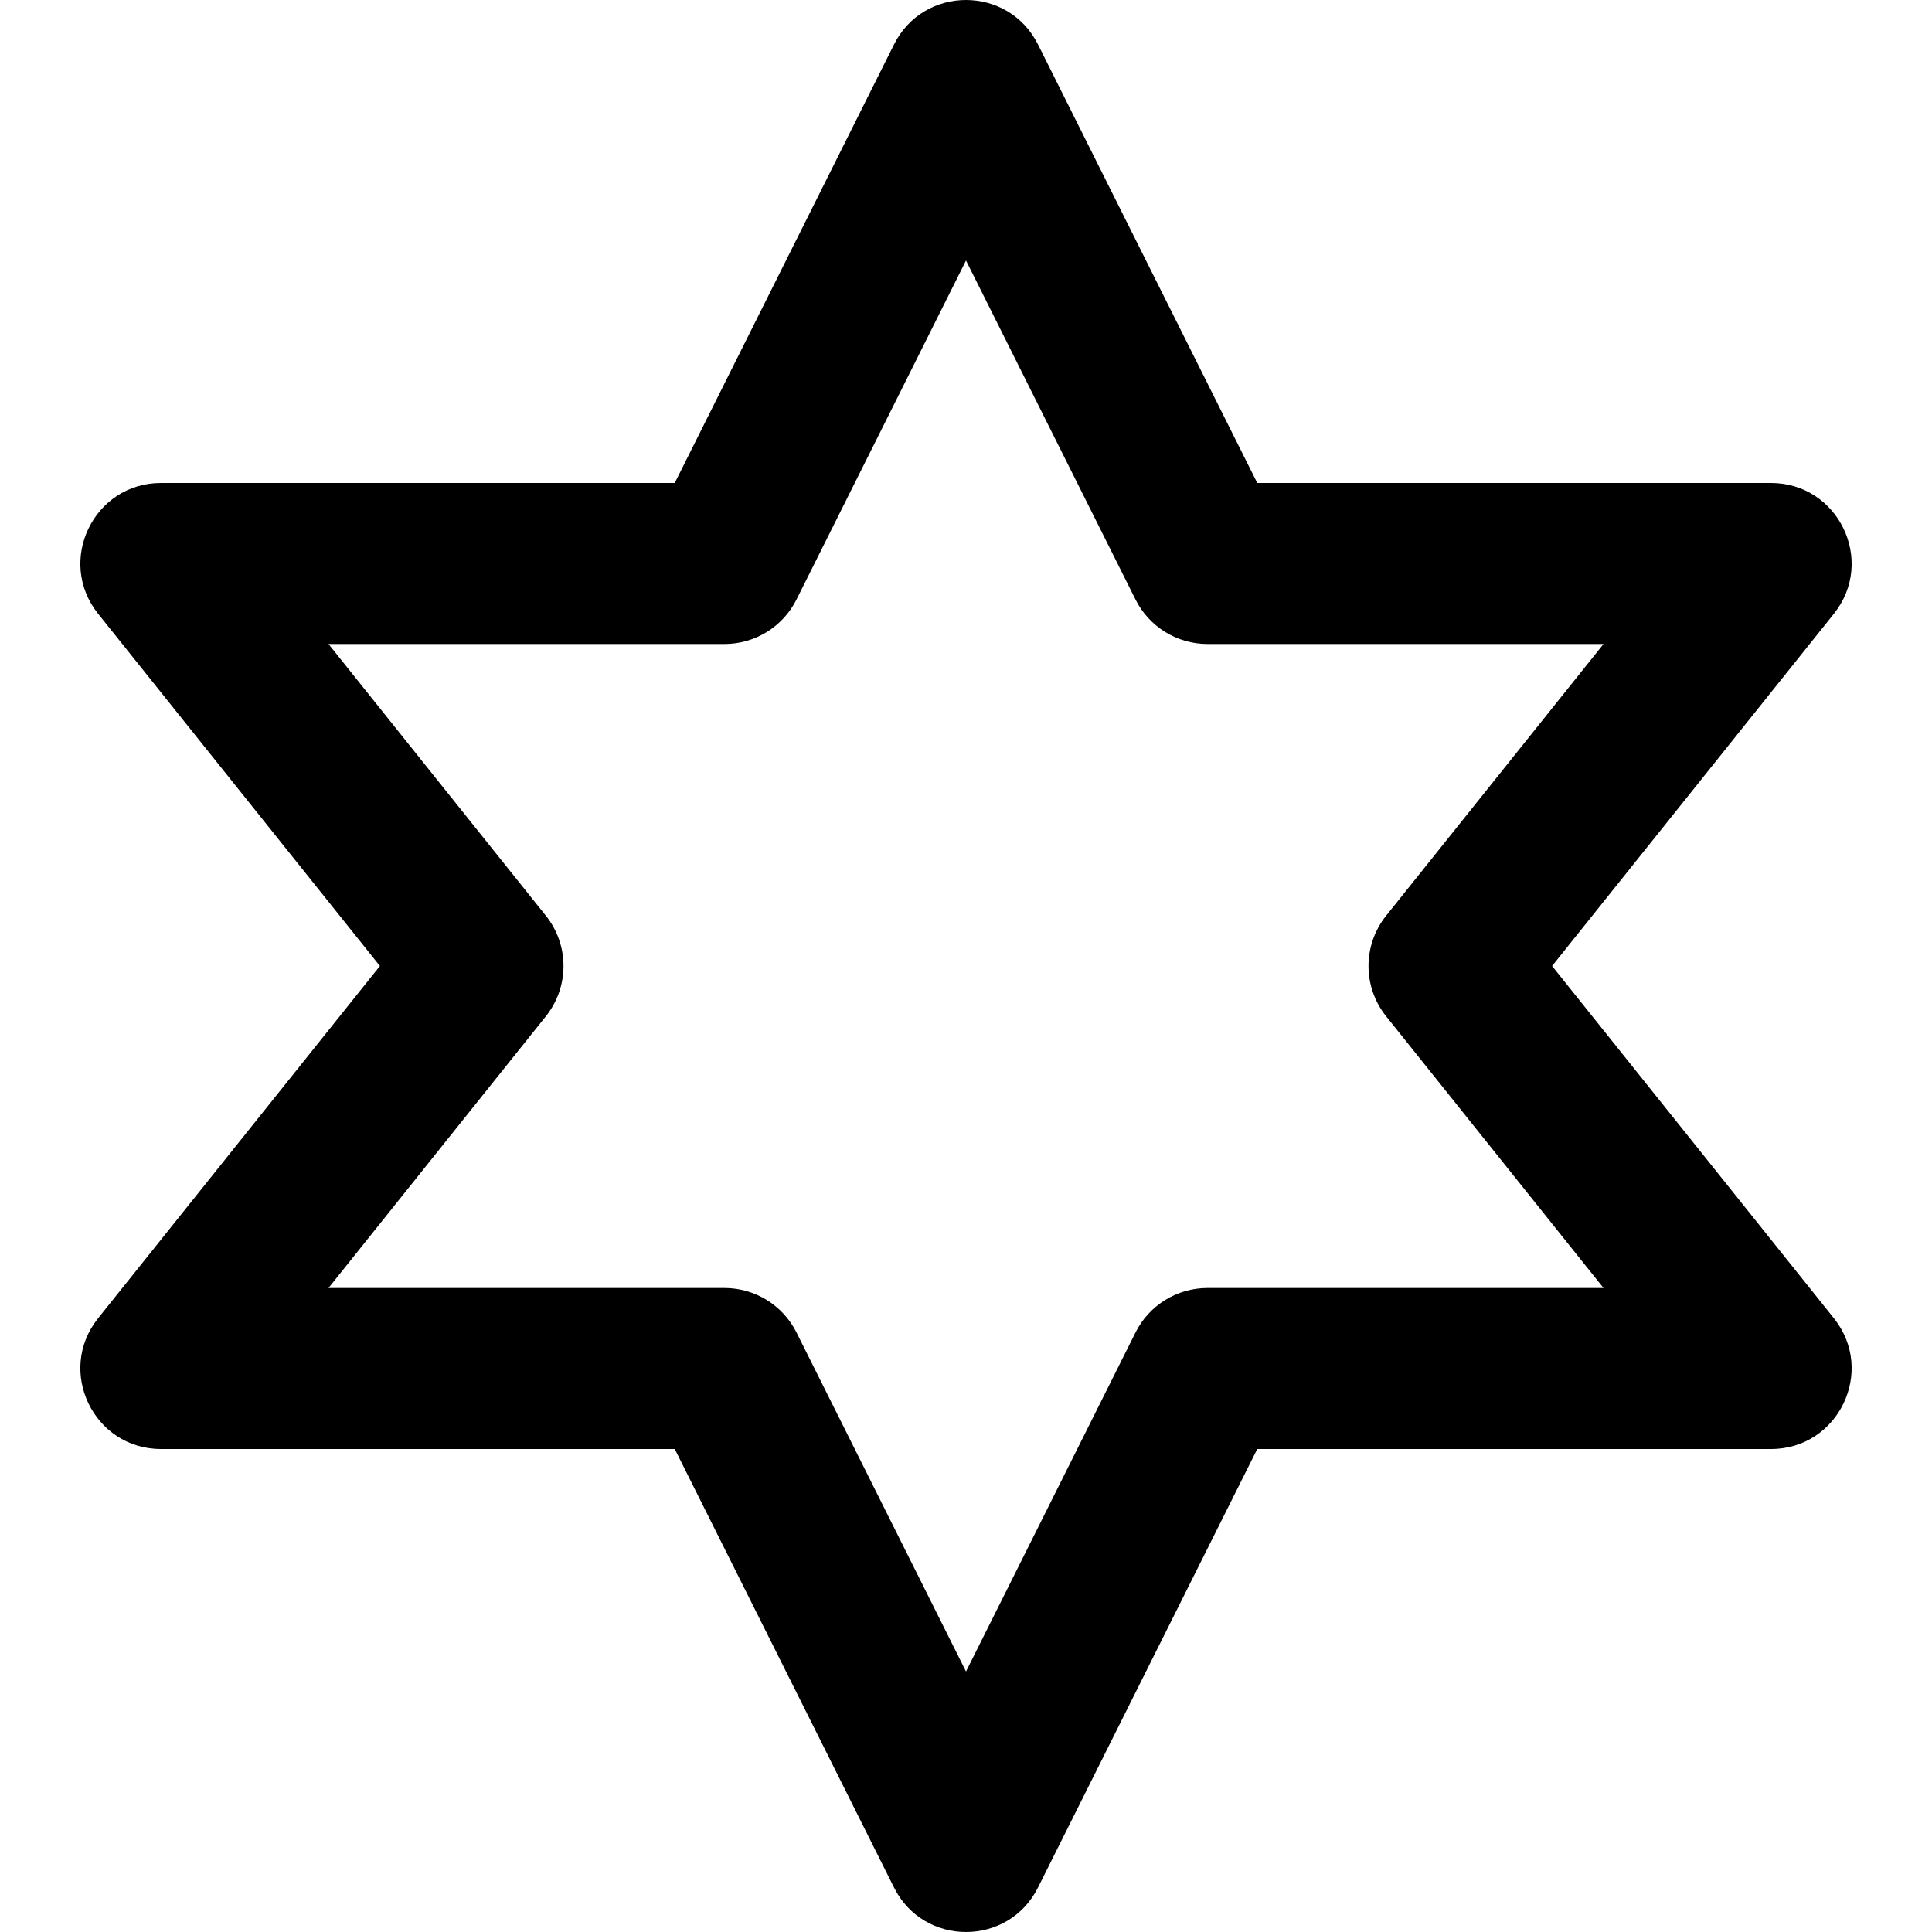
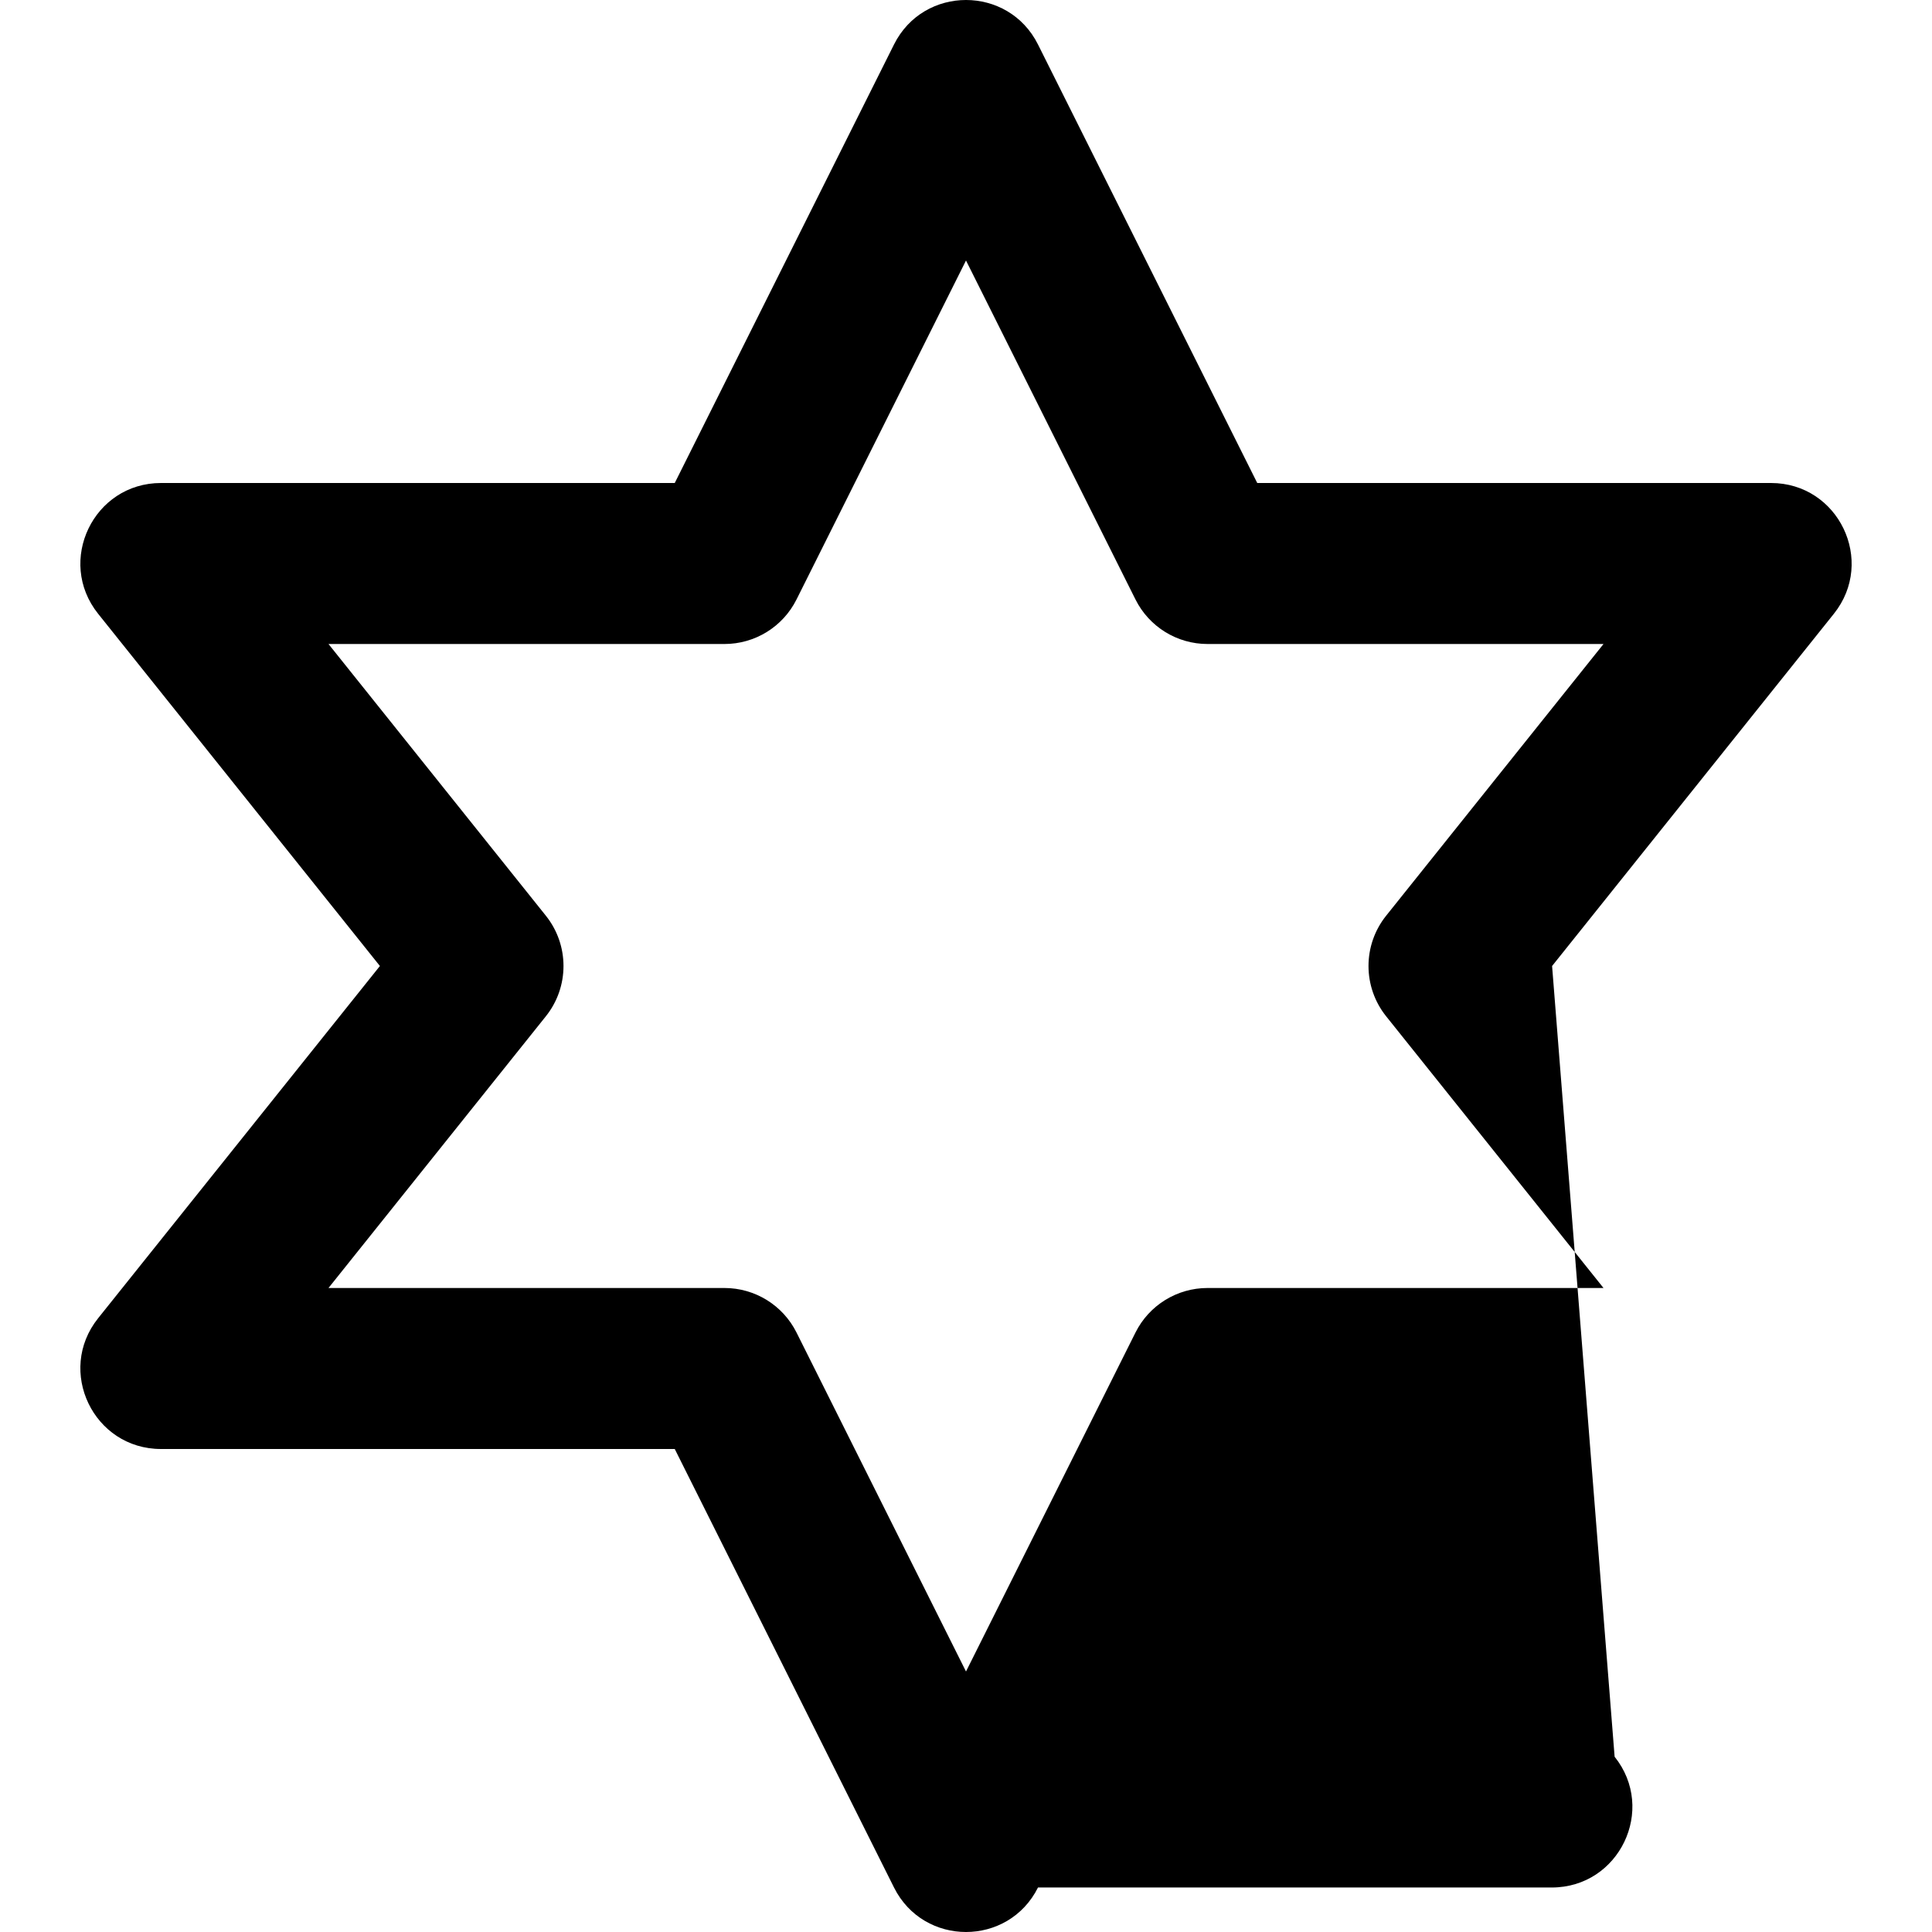
<svg xmlns="http://www.w3.org/2000/svg" fill="#000000" height="800px" width="800px" version="1.1" id="Layer_1" viewBox="0 0 512 512" xml:space="preserve">
  <g>
    <g>
-       <path d="M411.32,256l74.672-93.34c11.175-13.968,1.23-34.66-16.659-34.66H333.185L275.081,11.793    c-7.862-15.724-30.3-15.724-38.162,0L178.815,128H42.667c-17.888,0-27.833,20.692-16.659,34.66L100.68,256l-74.672,93.34    C14.833,363.308,24.779,384,42.667,384h136.149l58.104,116.207c7.862,15.724,30.3,15.724,38.162,0L333.185,384h136.149    c17.888,0,27.833-20.692,16.659-34.66L411.32,256z M320,341.333c-8.08,0-15.467,4.565-19.081,11.793L256,442.964l-44.919-89.838    c-3.614-7.227-11.001-11.793-19.081-11.793H87.053l57.605-72.006c6.233-7.791,6.233-18.862,0-26.654l-57.605-72.006H192    c8.081,0,15.467-4.565,19.081-11.793L256,69.036l44.919,89.838c3.614,7.227,11.001,11.793,19.081,11.793h104.947l-57.605,72.006    c-6.233,7.791-6.233,18.862,0,26.654l57.605,72.006H320z" />
+       <path d="M411.32,256l74.672-93.34c11.175-13.968,1.23-34.66-16.659-34.66H333.185L275.081,11.793    c-7.862-15.724-30.3-15.724-38.162,0L178.815,128H42.667c-17.888,0-27.833,20.692-16.659,34.66L100.68,256l-74.672,93.34    C14.833,363.308,24.779,384,42.667,384h136.149l58.104,116.207c7.862,15.724,30.3,15.724,38.162,0h136.149    c17.888,0,27.833-20.692,16.659-34.66L411.32,256z M320,341.333c-8.08,0-15.467,4.565-19.081,11.793L256,442.964l-44.919-89.838    c-3.614-7.227-11.001-11.793-19.081-11.793H87.053l57.605-72.006c6.233-7.791,6.233-18.862,0-26.654l-57.605-72.006H192    c8.081,0,15.467-4.565,19.081-11.793L256,69.036l44.919,89.838c3.614,7.227,11.001,11.793,19.081,11.793h104.947l-57.605,72.006    c-6.233,7.791-6.233,18.862,0,26.654l57.605,72.006H320z" />
    </g>
  </g>
</svg>